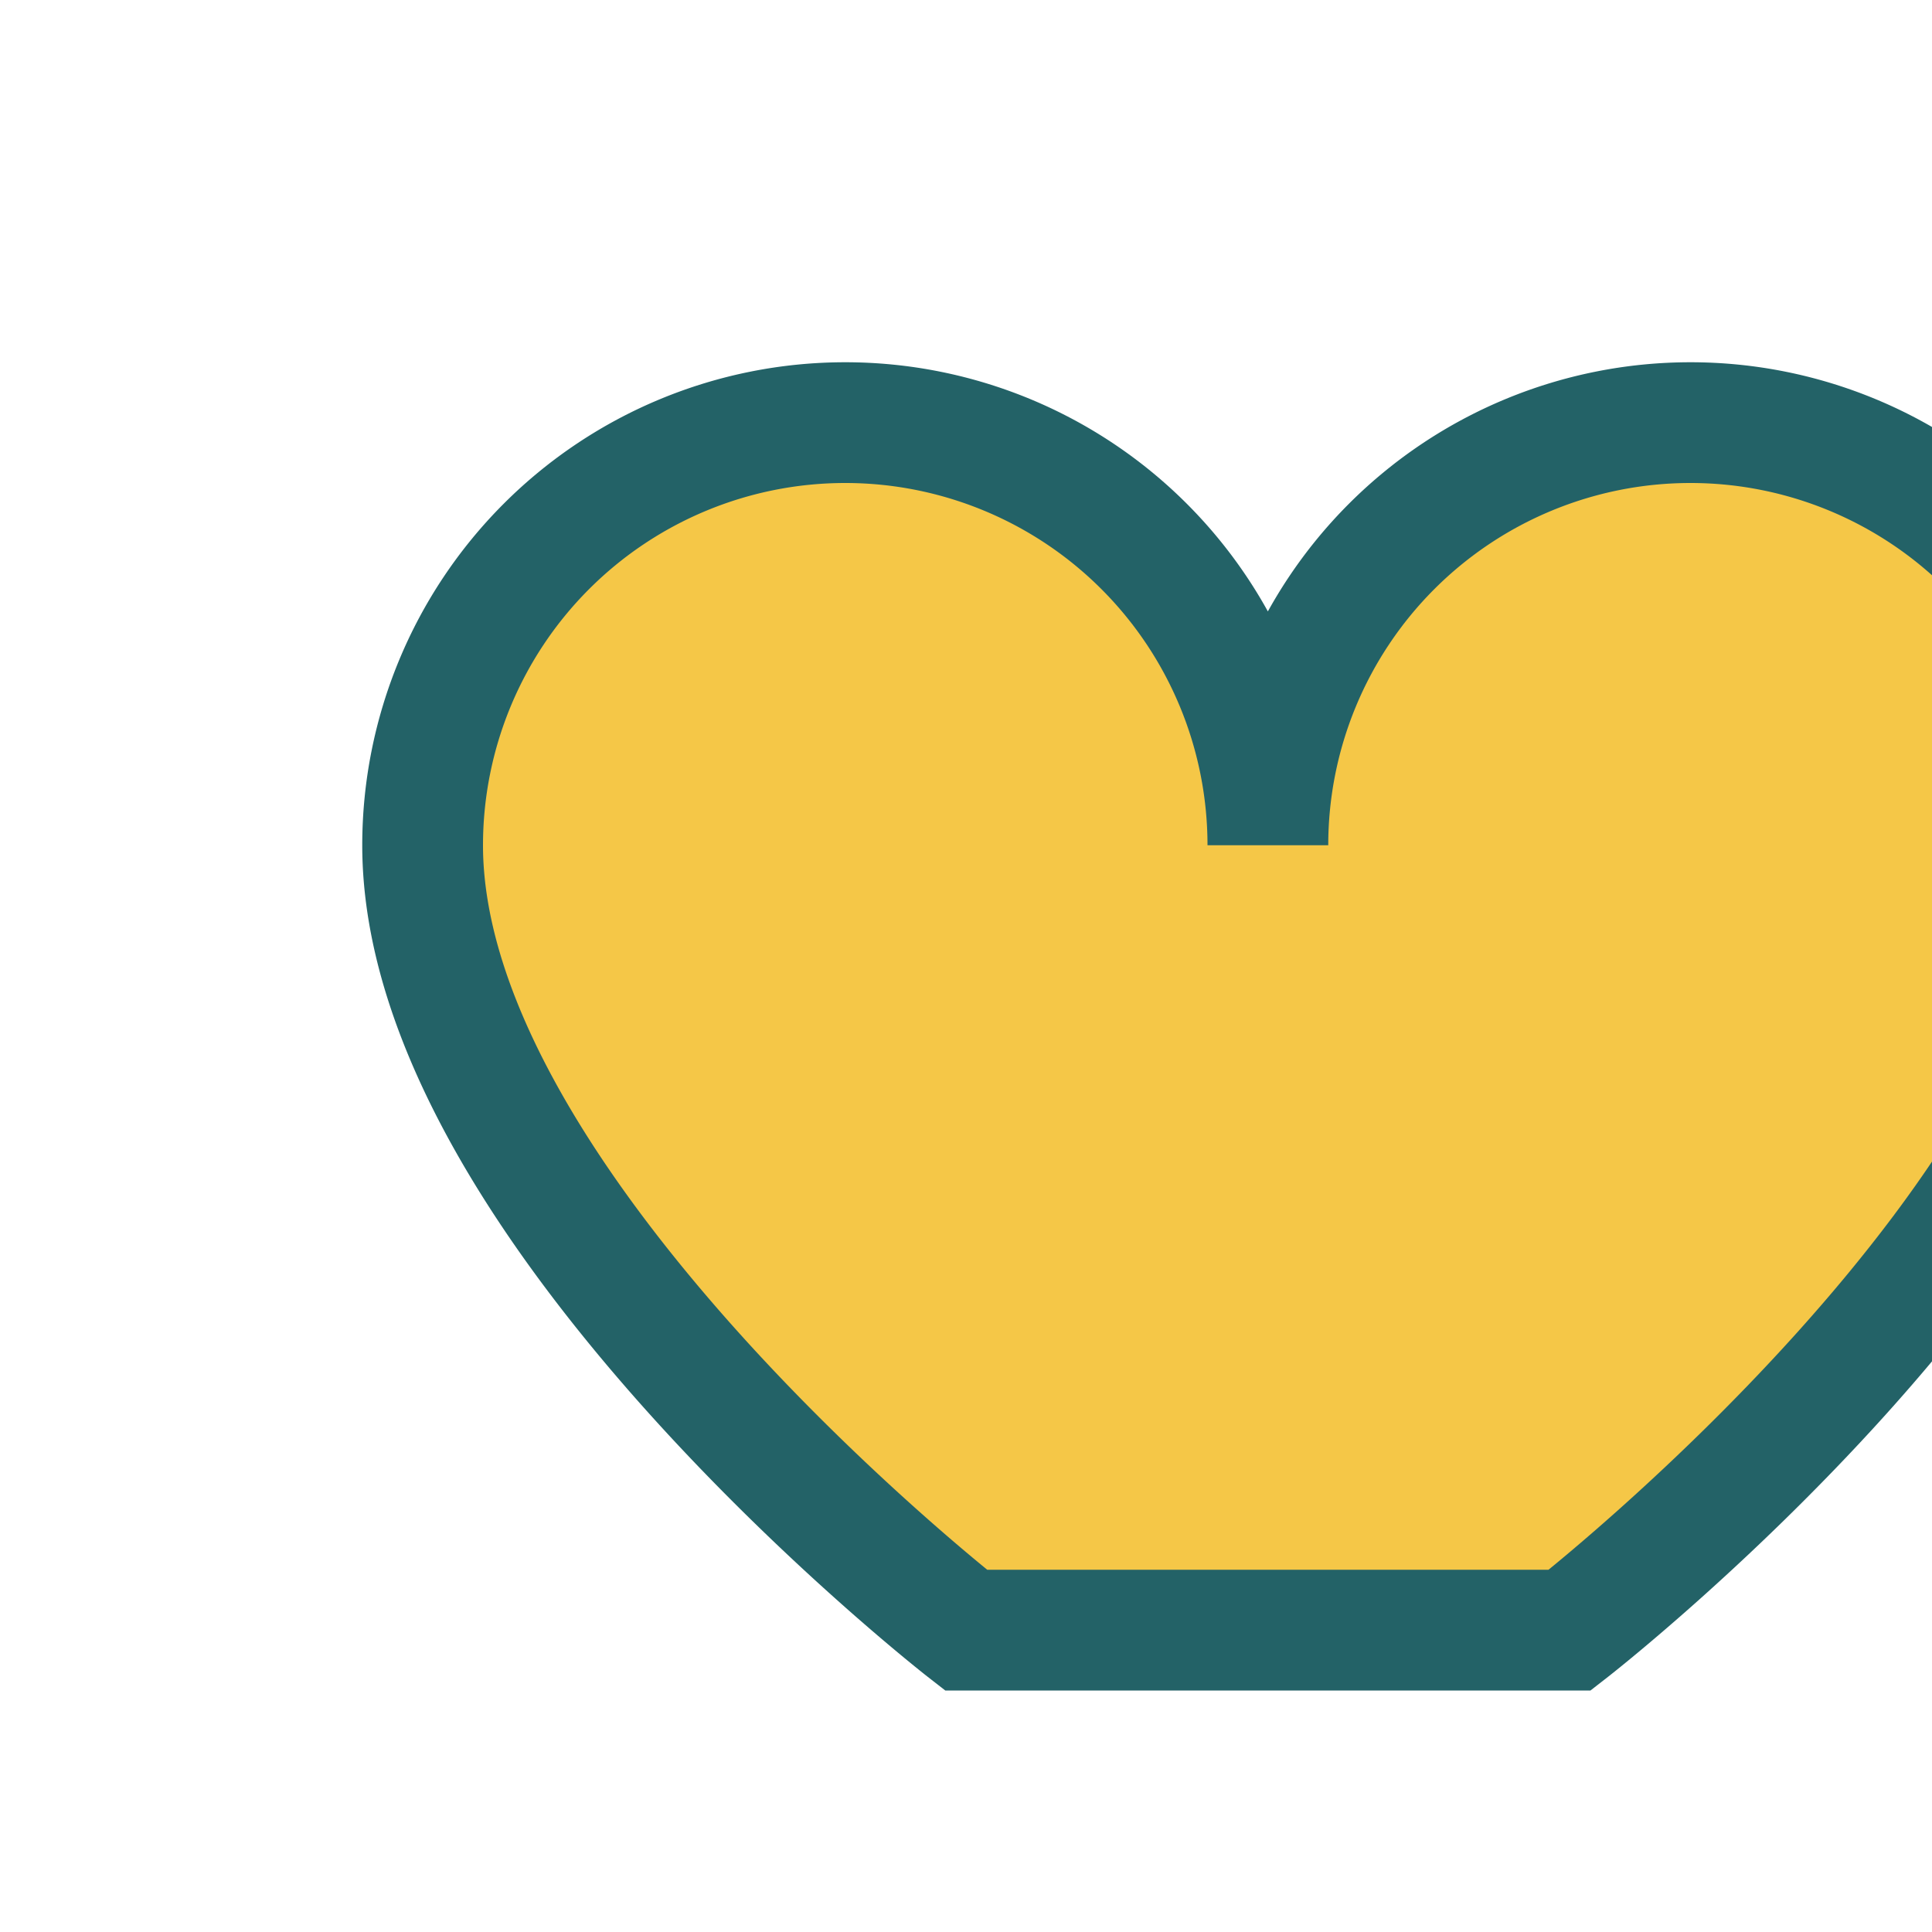
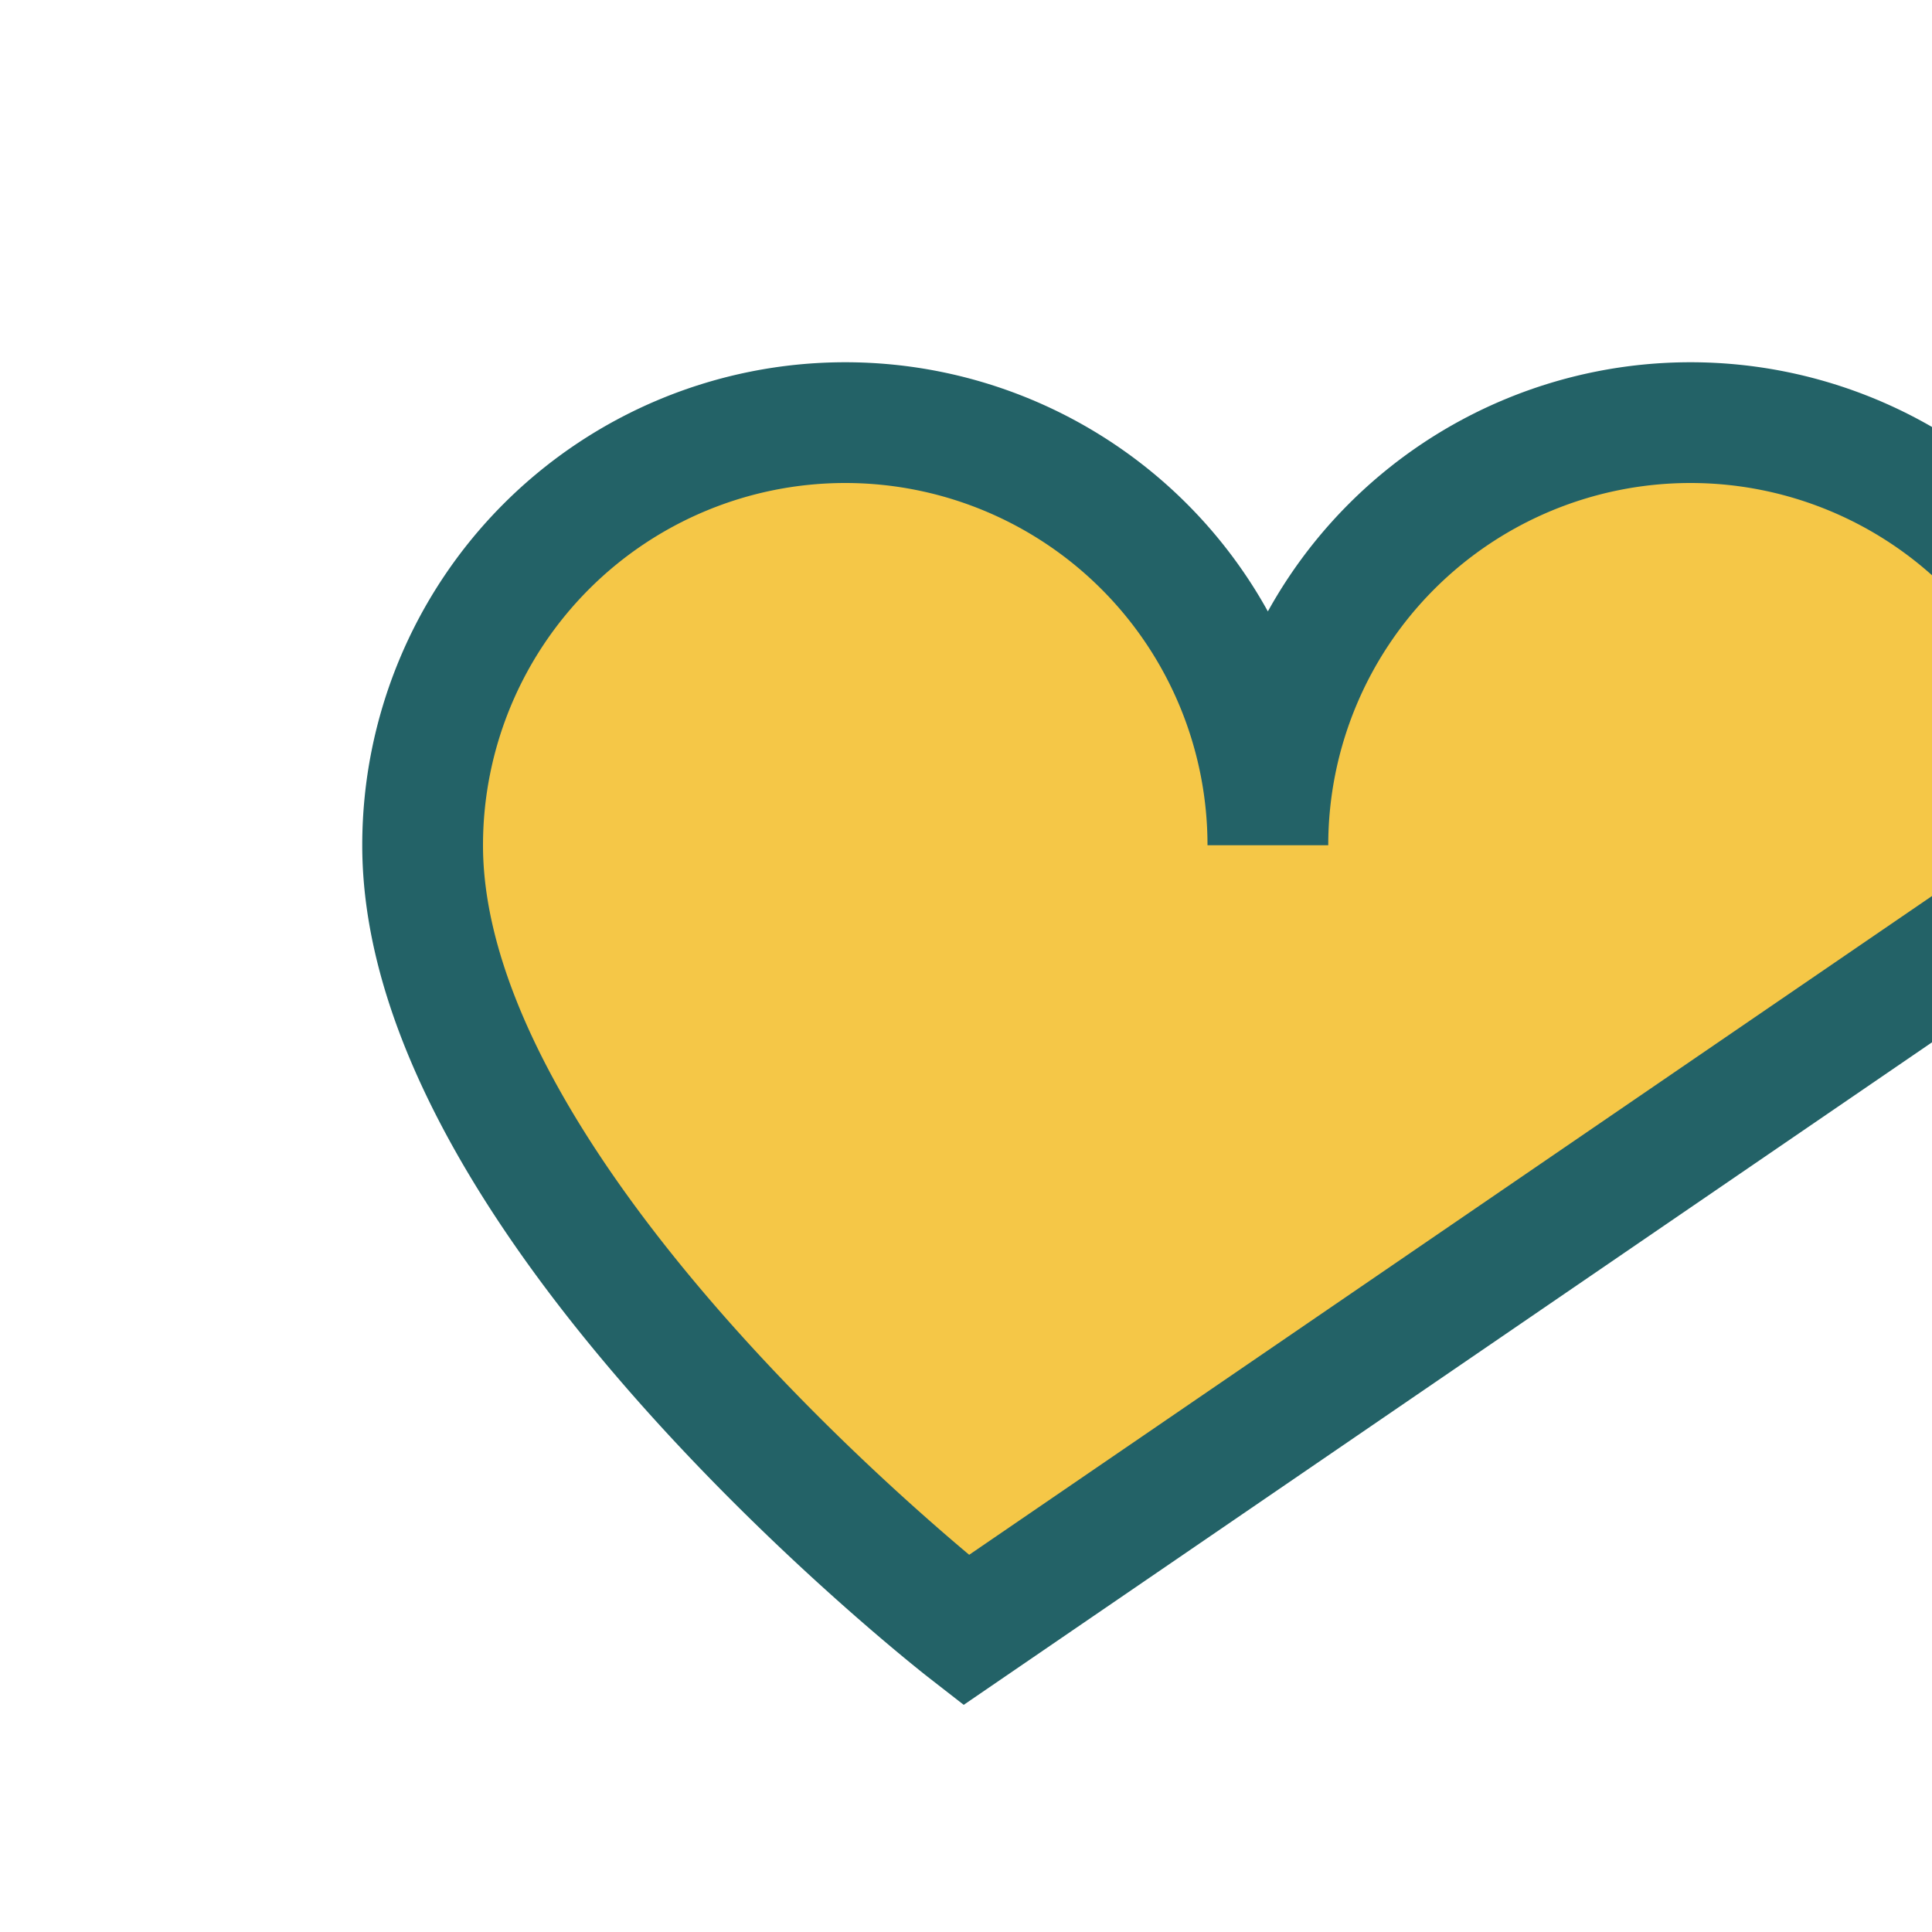
<svg xmlns="http://www.w3.org/2000/svg" width="32" height="32" viewBox="0 0 32 32">
-   <path d="M16 27s-9-7-9-13a7 7 0 0 1 14 0 7 7 0 0 1 14 0c0 6-9 13-9 13z" fill="#F5C747" stroke="#236267" stroke-width="2" />
+   <path d="M16 27s-9-7-9-13a7 7 0 0 1 14 0 7 7 0 0 1 14 0z" fill="#F5C747" stroke="#236267" stroke-width="2" />
</svg>